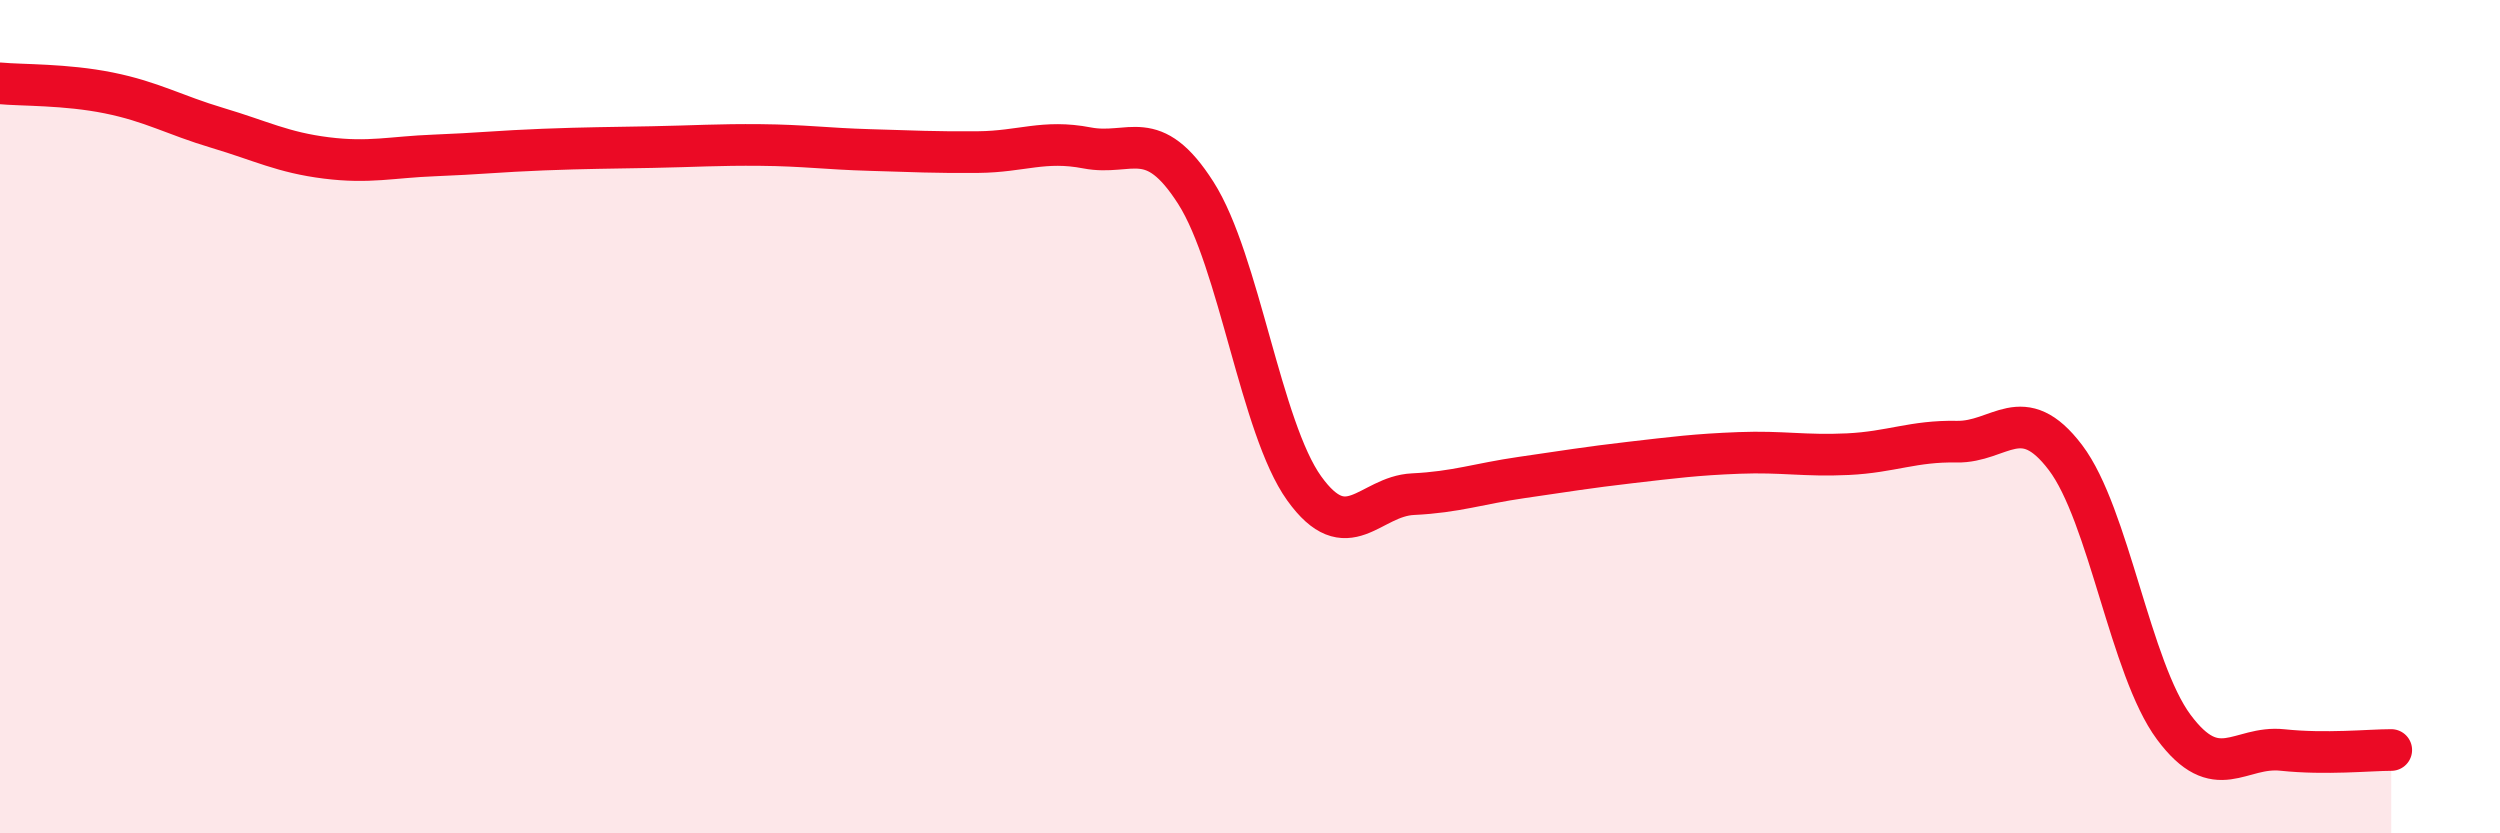
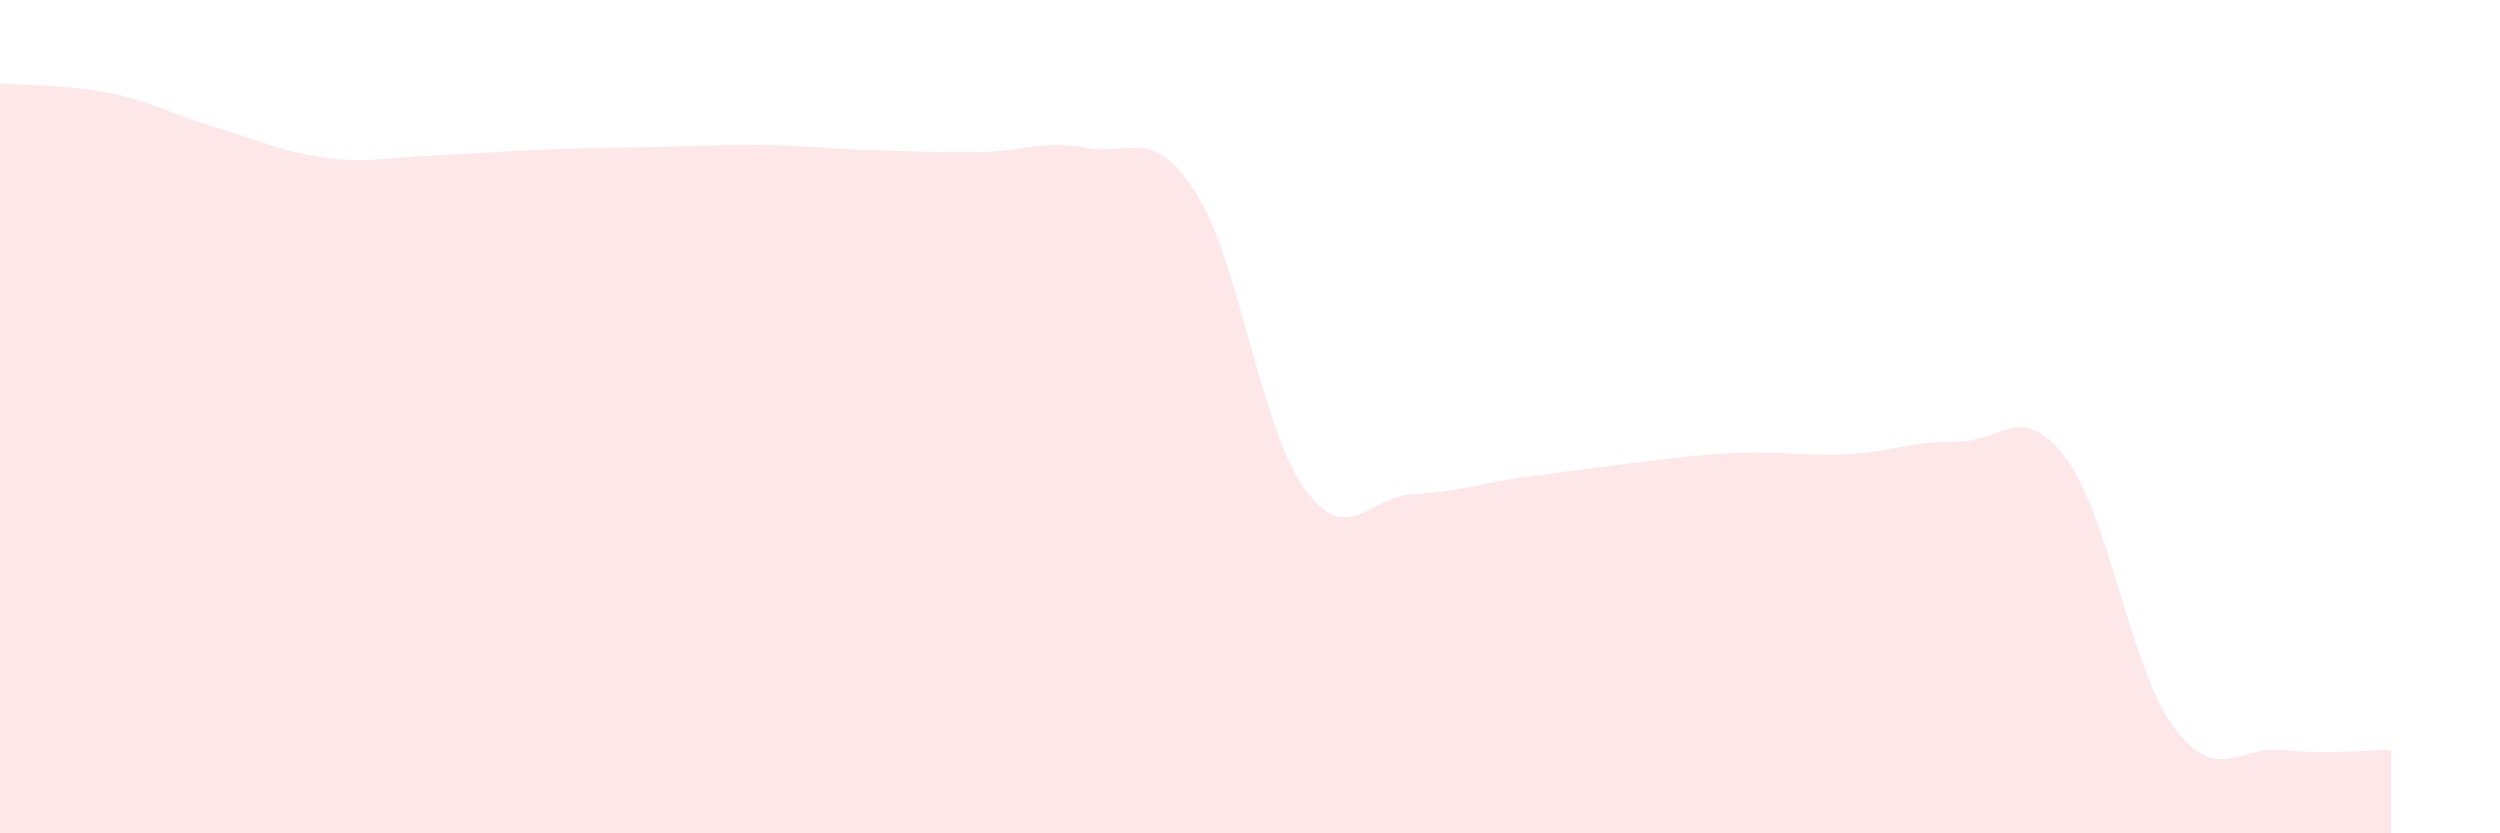
<svg xmlns="http://www.w3.org/2000/svg" width="60" height="20" viewBox="0 0 60 20">
-   <path d="M 0,2 C 0.52,2.05 1.57,2.02 2.61,2.23 C 3.65,2.44 4.18,2.76 5.22,3.07 C 6.26,3.38 6.79,3.66 7.83,3.79 C 8.87,3.92 9.39,3.77 10.43,3.73 C 11.47,3.69 12,3.63 13.04,3.59 C 14.08,3.55 14.61,3.55 15.65,3.53 C 16.69,3.51 17.22,3.47 18.26,3.48 C 19.3,3.49 19.83,3.57 20.87,3.6 C 21.91,3.63 22.44,3.66 23.48,3.65 C 24.52,3.64 25.05,3.35 26.09,3.55 C 27.13,3.75 27.66,3 28.7,4.63 C 29.74,6.26 30.26,10.27 31.3,11.72 C 32.34,13.17 32.87,11.91 33.91,11.86 C 34.95,11.81 35.48,11.61 36.52,11.46 C 37.56,11.31 38.09,11.22 39.13,11.1 C 40.17,10.98 40.7,10.91 41.74,10.87 C 42.78,10.83 43.31,10.95 44.35,10.9 C 45.39,10.85 45.92,10.58 46.96,10.6 C 48,10.62 48.53,9.61 49.57,10.98 C 50.61,12.35 51.13,16.05 52.17,17.45 C 53.21,18.85 53.74,17.89 54.78,18 C 55.82,18.11 56.87,18 57.39,18L57.39 20L0 20Z" fill="#EB0A25" opacity="0.1" stroke-linecap="round" stroke-linejoin="round" />
-   <path d="M 0,2 C 0.52,2.05 1.57,2.02 2.61,2.23 C 3.65,2.44 4.18,2.76 5.22,3.07 C 6.26,3.38 6.79,3.66 7.83,3.79 C 8.87,3.92 9.39,3.77 10.43,3.73 C 11.47,3.69 12,3.63 13.04,3.59 C 14.08,3.55 14.61,3.55 15.65,3.53 C 16.69,3.51 17.22,3.47 18.26,3.48 C 19.3,3.49 19.83,3.57 20.87,3.6 C 21.91,3.63 22.44,3.66 23.48,3.65 C 24.52,3.64 25.05,3.35 26.09,3.55 C 27.13,3.75 27.66,3 28.7,4.63 C 29.74,6.26 30.26,10.27 31.3,11.72 C 32.34,13.17 32.87,11.91 33.91,11.86 C 34.95,11.81 35.48,11.61 36.52,11.46 C 37.56,11.31 38.09,11.22 39.13,11.1 C 40.17,10.98 40.7,10.91 41.74,10.87 C 42.78,10.83 43.31,10.95 44.35,10.9 C 45.39,10.85 45.92,10.58 46.96,10.6 C 48,10.62 48.53,9.61 49.57,10.98 C 50.61,12.35 51.13,16.05 52.17,17.45 C 53.21,18.85 53.74,17.89 54.78,18 C 55.82,18.11 56.87,18 57.39,18" stroke="#EB0A25" stroke-width="1" fill="none" stroke-linecap="round" stroke-linejoin="round" />
+   <path d="M 0,2 C 0.52,2.05 1.57,2.02 2.61,2.23 C 3.65,2.44 4.18,2.76 5.22,3.07 C 6.26,3.38 6.79,3.66 7.83,3.79 C 8.87,3.92 9.39,3.77 10.43,3.73 C 11.47,3.69 12,3.63 13.04,3.59 C 14.08,3.55 14.61,3.55 15.65,3.53 C 16.69,3.51 17.22,3.47 18.26,3.48 C 19.3,3.49 19.83,3.57 20.87,3.6 C 21.91,3.63 22.44,3.66 23.48,3.65 C 24.52,3.64 25.05,3.35 26.09,3.55 C 27.13,3.75 27.66,3 28.7,4.63 C 29.74,6.26 30.26,10.27 31.3,11.72 C 32.34,13.17 32.87,11.91 33.91,11.86 C 34.95,11.81 35.48,11.61 36.52,11.46 C 40.17,10.98 40.7,10.91 41.74,10.87 C 42.78,10.83 43.31,10.95 44.35,10.9 C 45.39,10.85 45.92,10.58 46.96,10.6 C 48,10.62 48.53,9.61 49.57,10.98 C 50.61,12.35 51.13,16.05 52.17,17.45 C 53.21,18.85 53.74,17.89 54.78,18 C 55.82,18.11 56.87,18 57.39,18L57.39 20L0 20Z" fill="#EB0A25" opacity="0.1" stroke-linecap="round" stroke-linejoin="round" />
</svg>